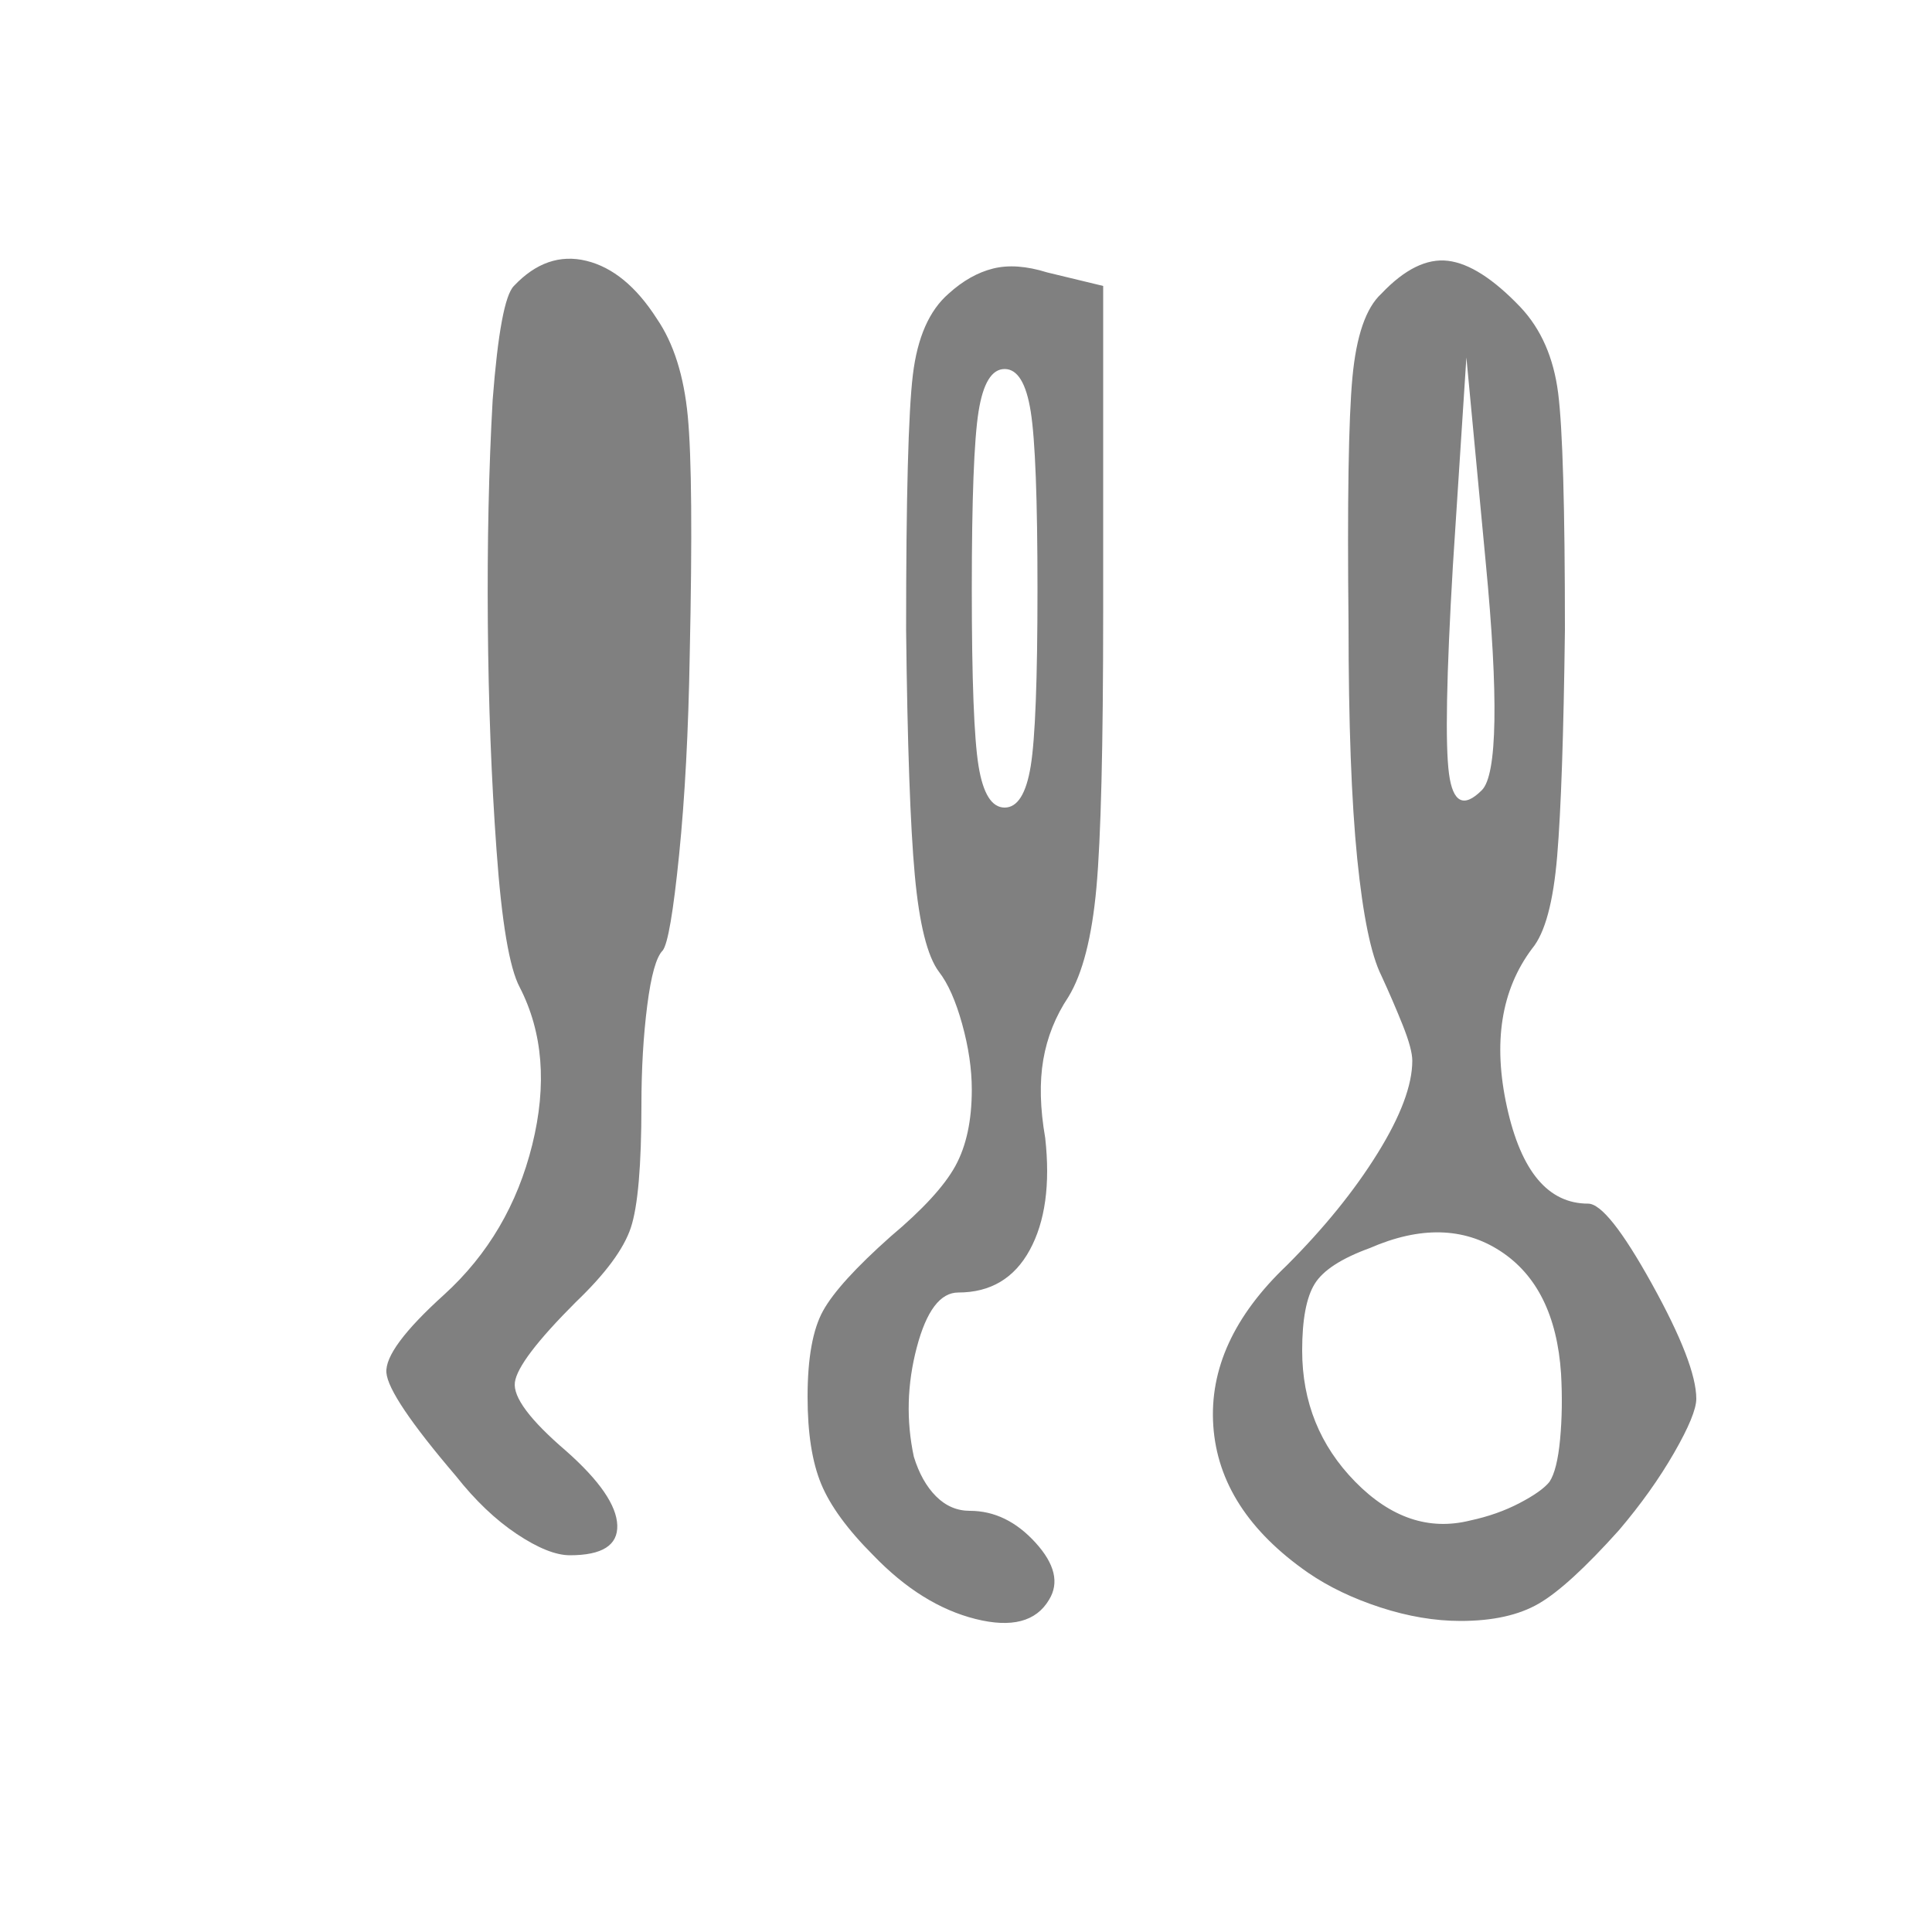
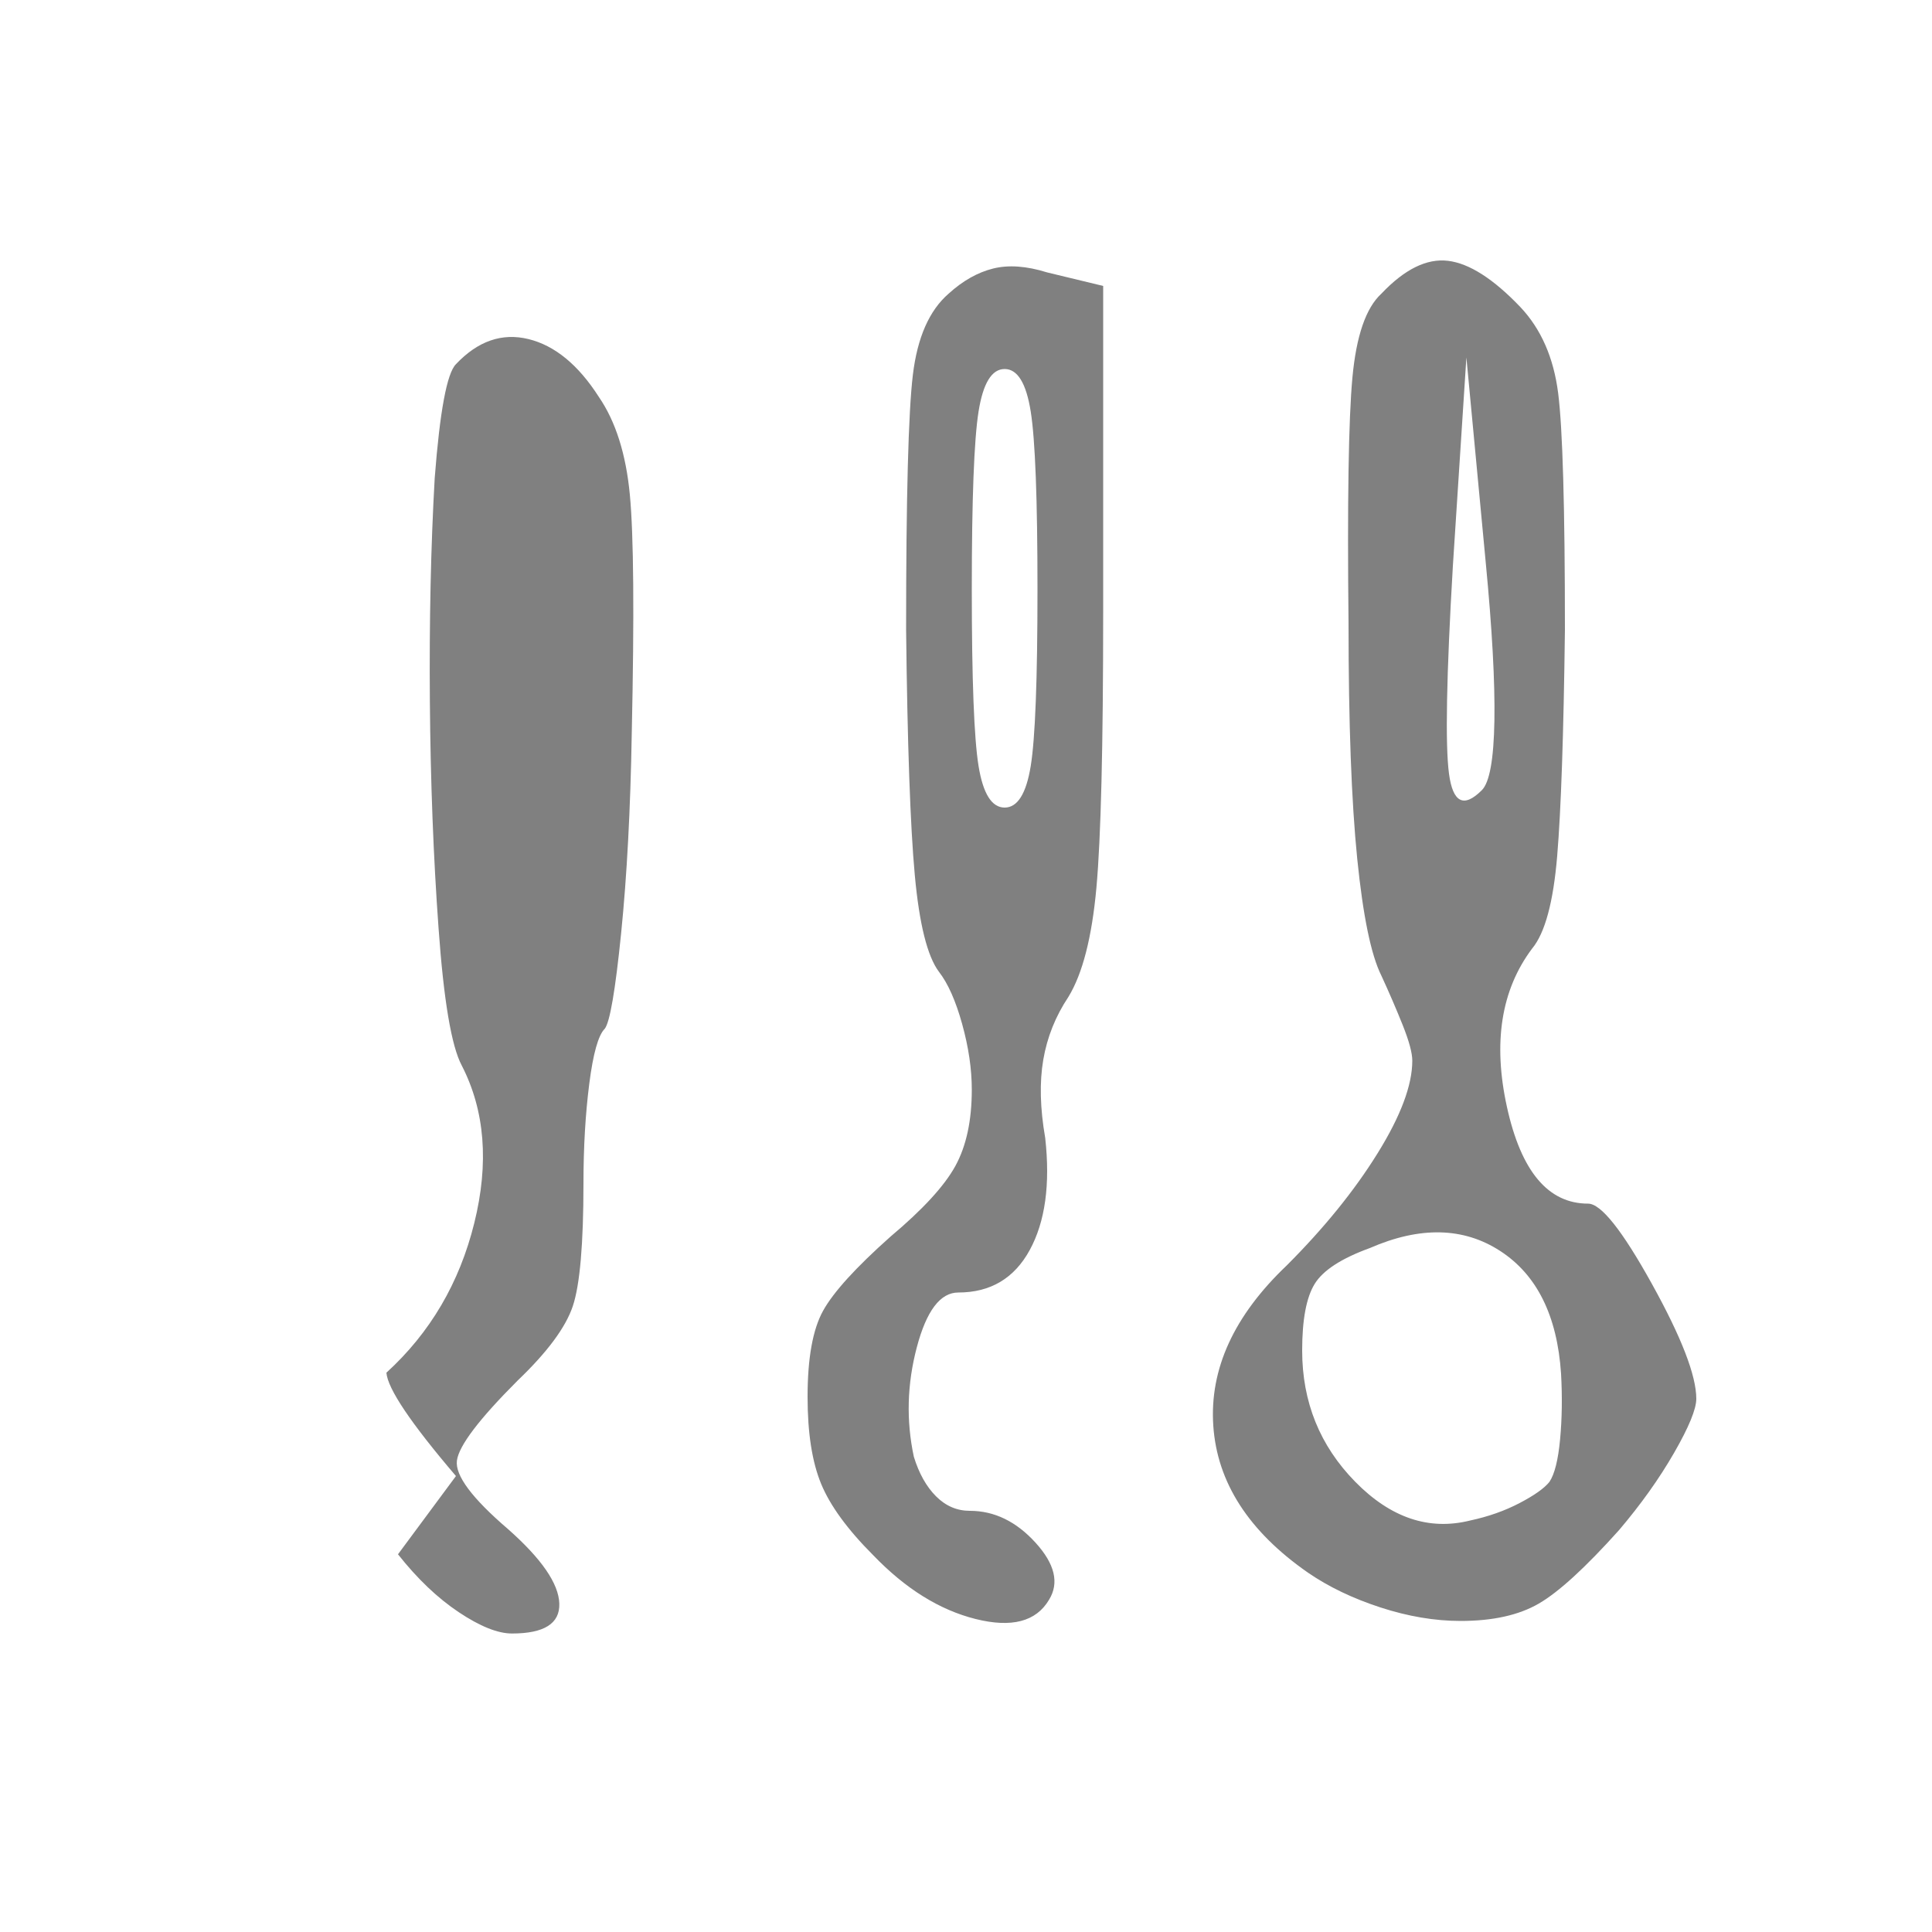
<svg xmlns="http://www.w3.org/2000/svg" viewBox="100 -50 1000 1000" style="enable-background:new 0 0 280 280;transform: rotate(180deg)" xml:space="preserve">
  <g>
-     <path fill="gray" d="M552 755q-20 -20 -27 -37t-7 -45q0 -30 8 -44.5t35 -38.5q25 -21 33.5 -36.5t8.5 -39.5q0 -16 -5 -34t-12 -27q-9 -12 -12.5 -50t-4.5 -127q0 -103 3.5 -132t18.5 -42q11 -10 23 -13t28 2l29 7v169q0 104 -3.5 142.5t-14.5 56.5q-10 15 -13 32.5t1 40.5q4 36 -8 58 t-37 22q-14 0 -21.5 28.5t-1.5 56.5q4 13 11.5 20.5t17.5 7.5q19 0 34 16.5t7 29.5q-10 17 -38 10t-53 -33v0zM637 255q0 -70 -3.5 -92t-13.5 -22t-13.5 22t-3.5 92t3.5 91.5t13.5 21.5t13.5 -21.5t3.5 -91.5zM777 764q-46 -32 -49 -76t38 -83q29 -29 47 -58t18 -48 q0 -6 -5 -18.5t-11 -25.5q-8 -16 -12.5 -60.5t-4.5 -121.5q-1 -95 2 -127.5t15 -43.5q18 -19 34.5 -17t37.5 24q16 17 19.5 44.5t3.5 122.5q-1 81 -4 117t-13 48q-24 32 -13 82t42 50q10 0 33 41.5t23 59.5q0 8 -11.5 28t-28.5 40q-26 29 -41.5 38t-40.5 9q-20 0 -41.5 -7 t-37.5 -18v0zM902 717q4 -6 5.5 -22t0.5 -34q-3 -45 -31.5 -63.5t-67.5 -1.5q-22 8 -28.5 18.5t-6.5 34.5q0 40 27.5 68t59.5 20q14 -3 25.5 -9t15.5 -11v0zM869 241l-10 -106l-7 108q-5 85 -2 107.5t17 8.5q6 -6 6.5 -36t-4.5 -82v0zM336 714q-35 -41 -36 -53.5t30 -40.5 q34 -31 45.5 -77.5t-6.5 -81.5q-8 -15 -12 -71q-4 -55 -4.5 -117.5t2.5 -115.5q4 -52 11 -59q17 -18 37.5 -13t36.5 30q13 19 16 50.5t1 123.5q-1 59 -5.5 103.5t-8.5 49.5q-5 5 -8 28.5t-3 51.5q0 47 -5.5 63.5t-28.5 38.5q-30 30 -31.5 41.5t26.5 35.5q26 23 26.5 38.5 t-24.5 15.5q-11 0 -27.5 -11t-31.5 -30v0z" />
+     <path fill="gray" d="M552 755q-20 -20 -27 -37t-7 -45q0 -30 8 -44.5t35 -38.5q25 -21 33.5 -36.5t8.5 -39.5q0 -16 -5 -34t-12 -27q-9 -12 -12.5 -50t-4.5 -127q0 -103 3.5 -132t18.5 -42q11 -10 23 -13t28 2l29 7v169q0 104 -3.5 142.5t-14.5 56.5q-10 15 -13 32.5t1 40.5q4 36 -8 58 t-37 22q-14 0 -21.5 28.5t-1.5 56.5q4 13 11.5 20.5t17.5 7.5q19 0 34 16.5t7 29.5q-10 17 -38 10t-53 -33v0zM637 255q0 -70 -3.5 -92t-13.5 -22t-13.5 22t-3.5 92t3.5 91.5t13.5 21.5t13.5 -21.5t3.5 -91.5zM777 764q-46 -32 -49 -76t38 -83q29 -29 47 -58t18 -48 q0 -6 -5 -18.5t-11 -25.5q-8 -16 -12.5 -60.5t-4.5 -121.5q-1 -95 2 -127.5t15 -43.5q18 -19 34.5 -17t37.5 24q16 17 19.5 44.5t3.5 122.5q-1 81 -4 117t-13 48q-24 32 -13 82t42 50q10 0 33 41.5t23 59.5q0 8 -11.5 28t-28.5 40q-26 29 -41.5 38t-40.5 9q-20 0 -41.5 -7 t-37.5 -18v0zM902 717q4 -6 5.5 -22t0.5 -34q-3 -45 -31.5 -63.5t-67.5 -1.5q-22 8 -28.5 18.5t-6.5 34.5q0 40 27.5 68t59.5 20q14 -3 25.5 -9t15.5 -11v0zM869 241l-10 -106l-7 108q-5 85 -2 107.5t17 8.5q6 -6 6.5 -36t-4.5 -82v0zM336 714q-35 -41 -36 -53.5q34 -31 45.5 -77.5t-6.5 -81.5q-8 -15 -12 -71q-4 -55 -4.5 -117.5t2.5 -115.5q4 -52 11 -59q17 -18 37.5 -13t36.5 30q13 19 16 50.5t1 123.5q-1 59 -5.5 103.5t-8.5 49.5q-5 5 -8 28.5t-3 51.5q0 47 -5.5 63.5t-28.5 38.5q-30 30 -31.5 41.5t26.5 35.5q26 23 26.5 38.5 t-24.5 15.5q-11 0 -27.5 -11t-31.5 -30v0z" />
  </g>
</svg>